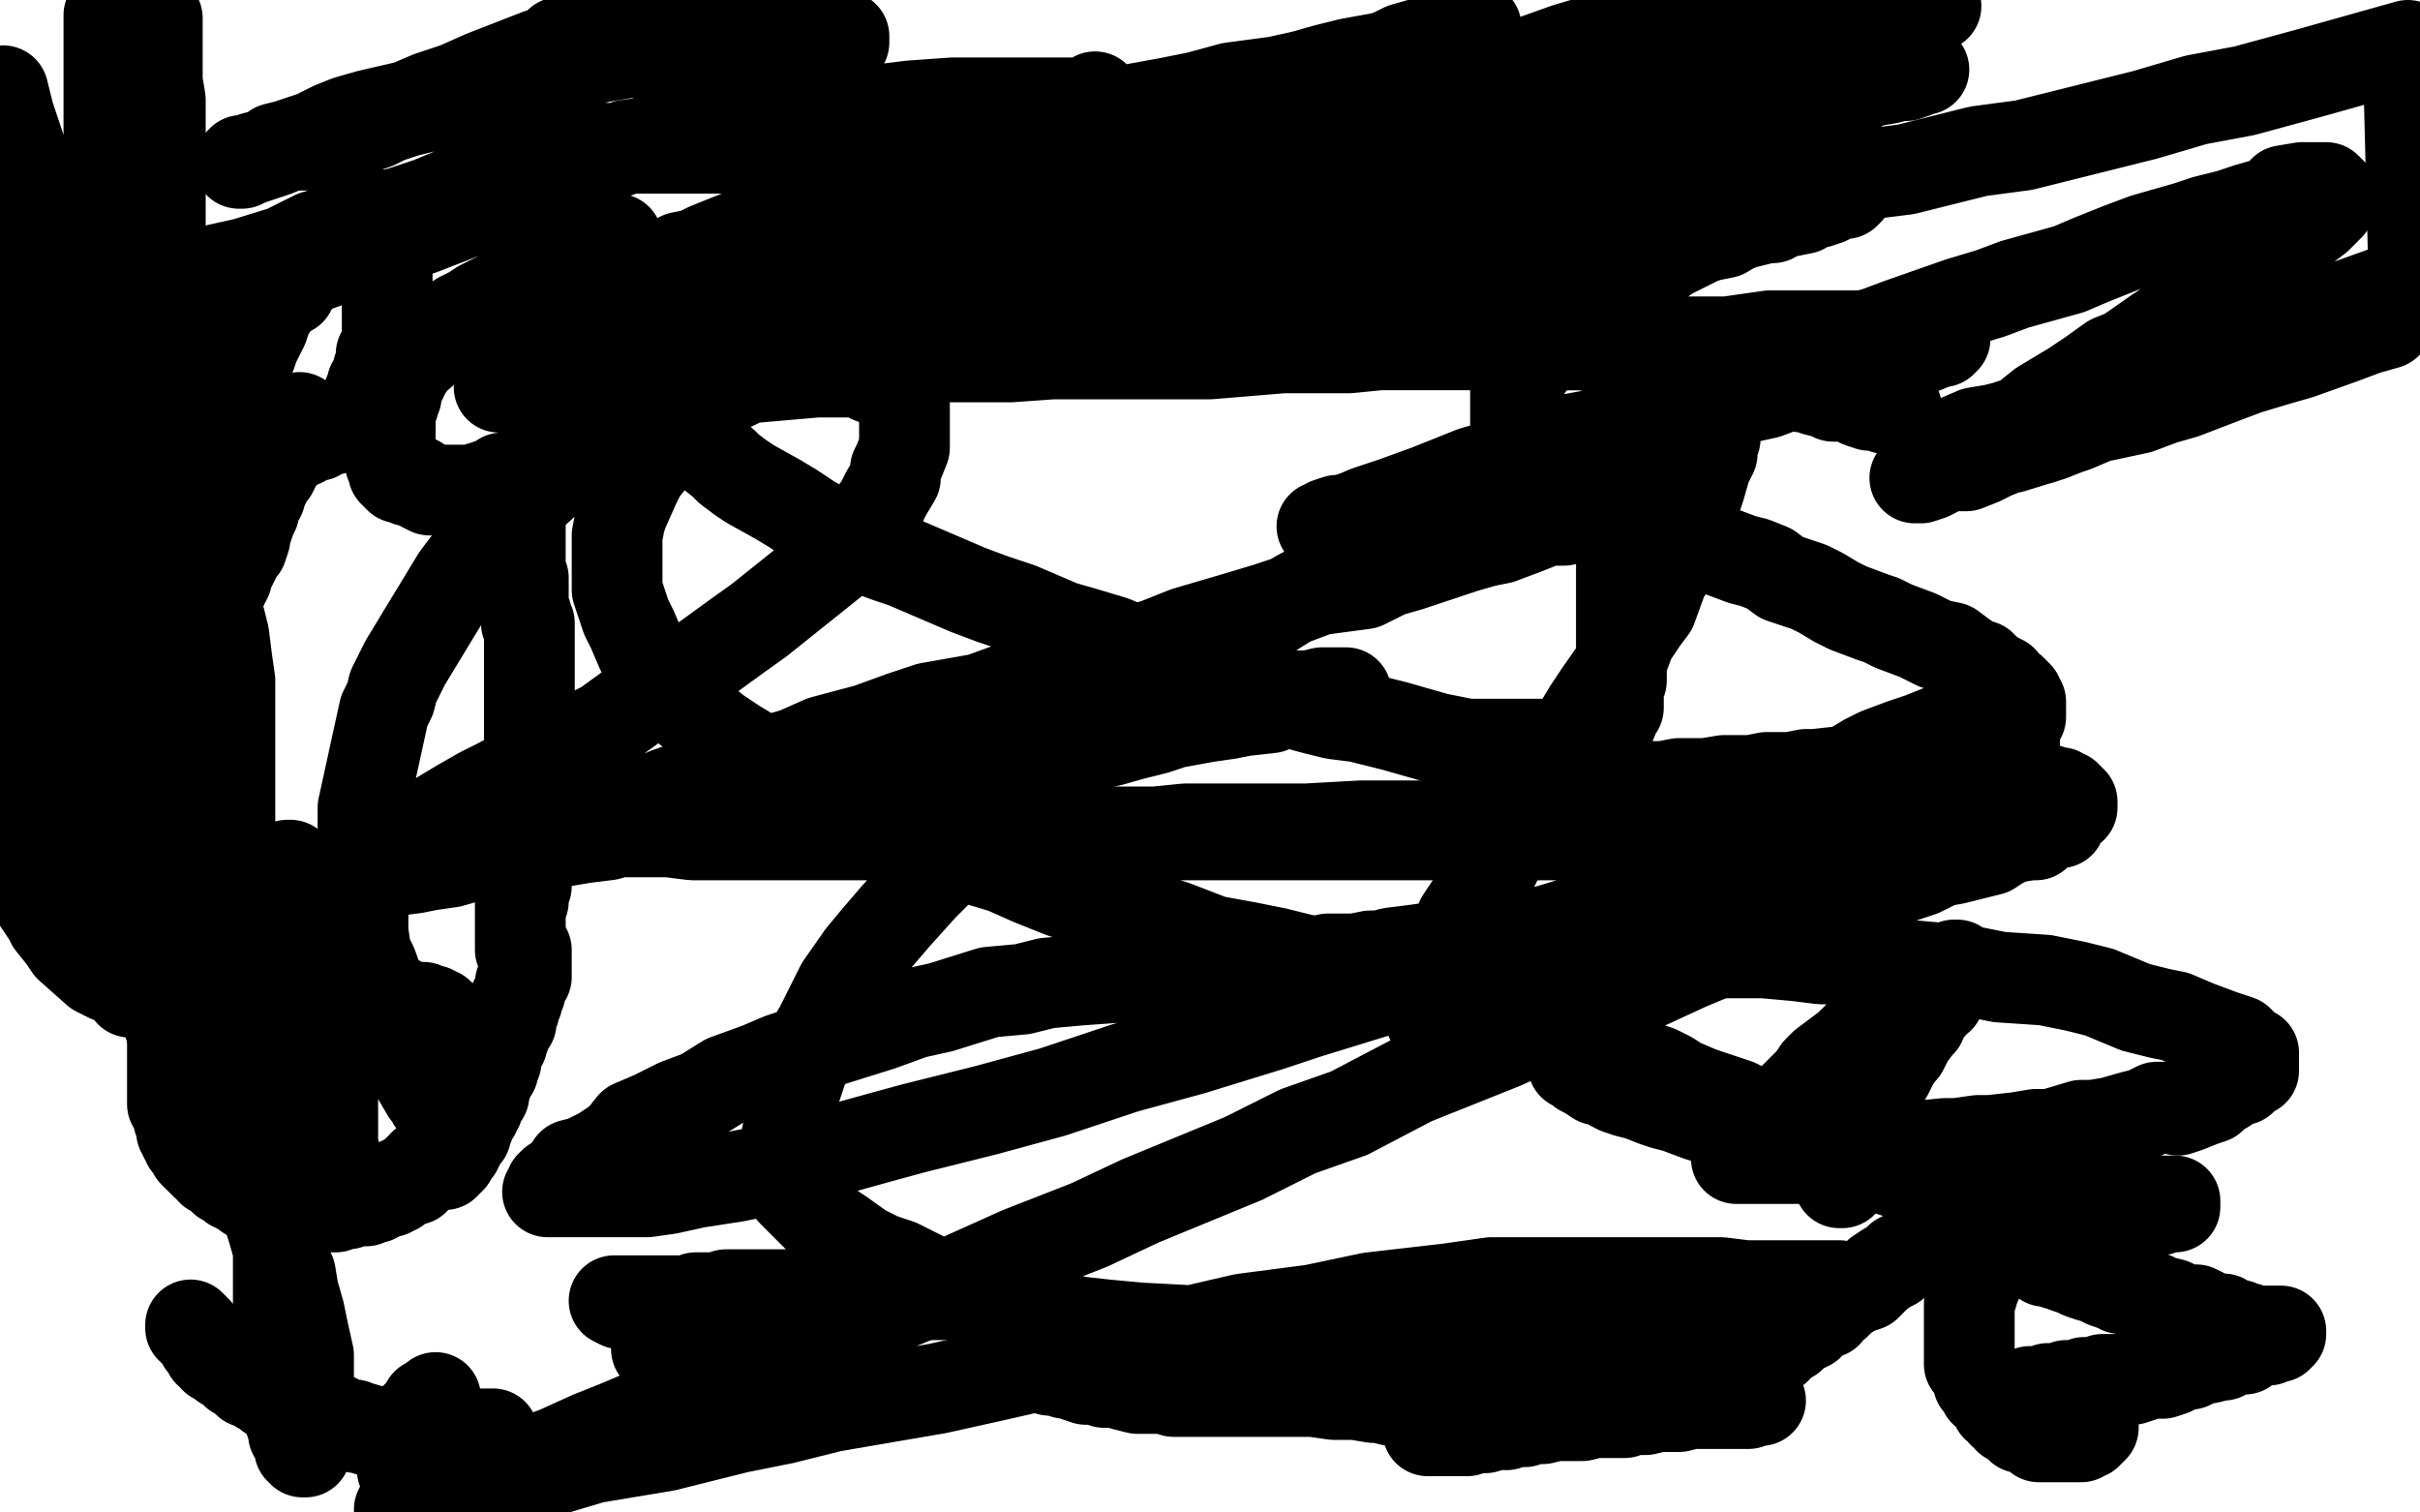
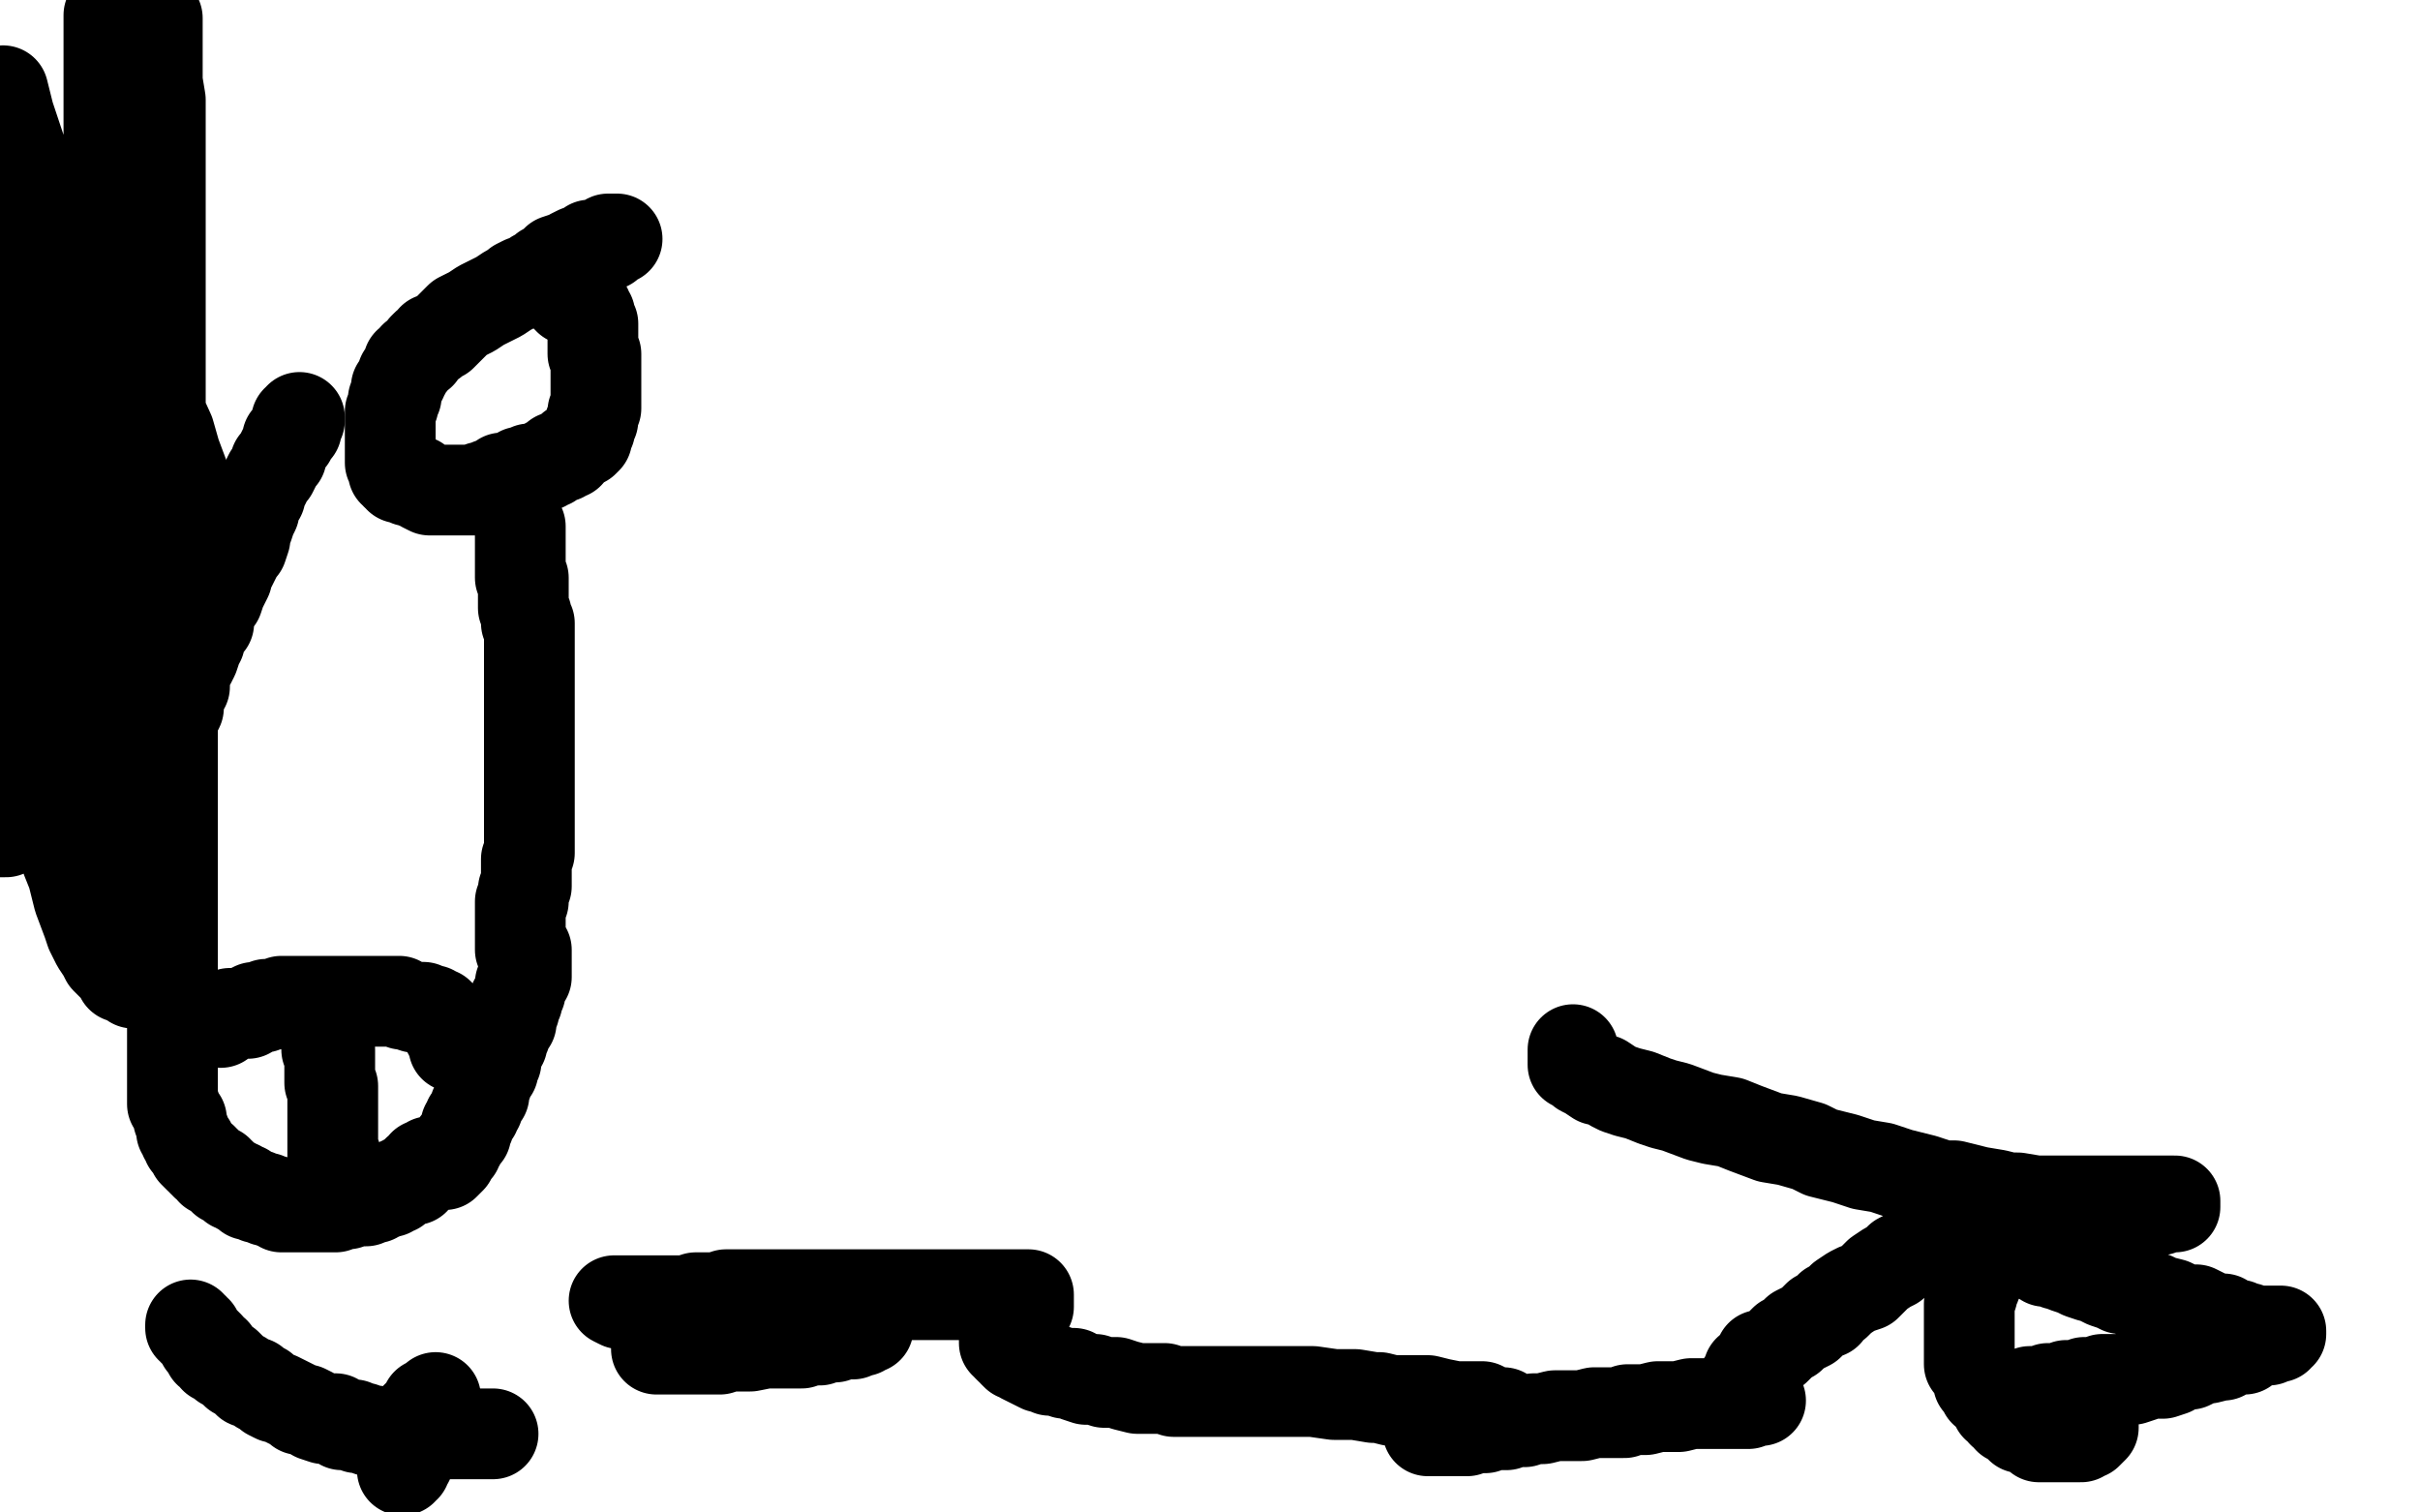
<svg xmlns="http://www.w3.org/2000/svg" width="800" height="500" version="1.1" style="stroke-antialiasing: false">
  <desc>This SVG has been created on https://colorillo.com/</desc>
  <rect x="0" y="0" width="800" height="500" style="fill: rgb(255,255,255); stroke-width:0" />
  <polyline points="280,171 279,171 279,171 280,171 280,171 283,171 283,171 285,171 285,171 287,171 287,171 289,172 289,172 292,172 292,172 293,173 293,173 299,178 299,178 300,179 300,179 304,182 308,183 309,184 310,184 312,184 315,185 317,185 318,186 321,186 322,187 325,188 326,188 327,189 328,189 329,189 331,189 332,190 332,191 333,191 333,190 334,190 335,189 336,188 336,187 336,186 337,185 337,184 337,183 338,182 338,181 338,180 338,179 338,178 339,175 340,170 342,164 344,158 344,155 344,152 344,151 344,149 344,148 345,147 345,146 345,145 345,144 345,143 345,142 345,141 345,140 345,138 345,137 345,135 345,134 345,133 345,132 345,131 345,130 344,130 343,130 341,130 340,131 338,132 336,132 334,133 333,134 331,135 328,135 325,135 321,136 317,136 314,137 312,137 310,137 308,137 307,137 306,137 304,137 303,137 302,137 302,136 302,134 302,135 302,136" style="fill: none; stroke: #03ffff; stroke-width: 5; stroke-linejoin: round; stroke-linecap: round; stroke-antialiasing: false; stroke-antialias: 0; opacity: 1.0" />
  <polyline points="324,217 324,218 324,218 324,220 324,220 324,221 324,221 324,223 324,223 324,227 324,227 324,234 324,234 325,238 325,238 326,241 326,241 327,244 327,244 328,247 328,247 328,251 328,251 329,255 329,255 330,258 330,258 331,260 331,260 331,262 331,262 332,265 333,267 334,269 334,271 335,273 336,274 337,276 338,276 338,277 339,277 339,276 339,275 339,274 339,273 339,272 339,270 340,267 341,259 342,250 342,244 342,242 342,241 342,240 343,239 343,238 344,238 344,237 345,237 345,238 346,239 346,240 346,242 346,243 347,244 348,247 349,248 351,251 352,254 355,256 357,258 358,260 360,262 361,264 362,265 363,266 365,268 366,269 367,269 368,269 369,269 369,268 369,267 369,265 369,263 369,260 369,258 369,256 369,255 370,254 370,253 370,252 371,252 371,251 371,250 371,249 371,247 371,245 371,243 371,242 371,241 371,240 371,239 371,238 370,238 370,237 370,236 370,235 369,235 369,234 368,234 368,233 367,232 367,231 367,230 366,230 365,230 364,230 363,230 363,231 362,231 362,232 362,233 361,233 361,234 360,234 359,235 359,236 358,237 358,238 357,238 357,239 357,240 357,242 357,244 357,245 357,246 357,247 357,248 357,249 357,250 358,251 359,252 359,253 360,253 360,254 362,254 362,255 363,256 364,258 366,258 368,260 369,261 370,262 371,262 372,263 373,263 374,263 375,263 376,262 377,261 378,259 380,259 381,257 382,256 384,254 385,253 386,253 386,252 387,252 387,251 388,250 388,249 389,248 390,247 390,246 391,245 391,244 391,243 392,243 392,242 392,241 392,240 392,239 393,239 393,237 393,236 392,236 392,235 391,234 391,233 391,232 391,231 391,230 390,230 390,229 390,228 390,227 389,226 389,225 389,226 389,228 389,229 389,231 389,233 390,238 395,248 399,256 401,264 404,271 405,274 406,276 408,278 409,280 411,284 412,287 414,289 415,292 415,294 416,295 416,296 416,297 416,298 416,299 415,299 414,299 413,299 412,300 411,300 409,301 408,301 405,301 403,301 401,301 398,301 396,301 394,301 392,301 391,301 389,301 387,300 386,300 385,300 384,299 383,298 382,298 381,298 380,297 379,297 379,295 378,295 377,294" style="fill: none; stroke: #03ffff; stroke-width: 5; stroke-linejoin: round; stroke-linecap: round; stroke-antialiasing: false; stroke-antialias: 0; opacity: 1.0" />
  <polyline points="381,223 381,222 381,222 380,221 380,221 380,220 380,220 379,220 379,220 379,219 379,219 379,218 379,218 378,218" style="fill: none; stroke: #03ffff; stroke-width: 5; stroke-linejoin: round; stroke-linecap: round; stroke-antialiasing: false; stroke-antialias: 0; opacity: 1.0" />
  <polyline points="377,143 376,143 376,143 375,143 375,143 374,143 374,143 373,143 373,143 372,143 372,143 371,143 371,143 370,143 370,143 368,143 368,143 367,143 367,143 365,143 365,143 364,143 364,143 362,143 362,143 360,143 360,143 359,143 359,143 357,143 357,143 355,143 355,143 353,143 353,143 351,143 351,143 350,143 350,143 349,143 349,143 346,143 346,143 344,143 344,143 342,143 342,143 340,143 340,143 339,143 339,143 338,143 338,143 336,143 336,143 334,143 334,143 333,143 333,143 332,143 332,143 330,143 330,143 329,143 329,143 328,143 328,143 327,143 327,143 325,143 325,143 324,143 324,143 322,143 322,143 321,143 321,143 320,143 320,143 319,143 319,143 318,143 318,143 318,144 318,144 317,144 316,144 317,144 318,143 319,143 320,142 321,141 322,140 323,140 325,139 326,138 328,137 329,137 331,135 333,134 335,134 337,133 338,132 340,131 343,131 344,130 346,129 348,129 350,128 351,127 353,127 354,127 357,125 359,124 361,124 364,123 365,123 366,123 369,122 371,121 373,121 374,121 376,121 378,121 379,120 381,119 382,119 383,119 384,119 385,119 386,119 387,119 386,119 387,120 386,120 385,121 383,121 380,121 377,121 376,121 374,121 372,122 368,123 364,123 361,123 356,124 353,124 350,124 346,124 341,125 337,125 334,125 327,126 324,126 320,126 316,126 311,126 307,126 304,127 299,127 293,127 290,127 287,127 281,127 278,127 275,127 272,127 268,127 265,127 262,127 258,127 256,127 255,127 254,127 252,127 250,127 249,127 248,127 247,127 248,127 249,127 250,127 251,127 252,127 254,127 255,127 256,127 257,127 260,126 262,126 264,126 265,126 266,126 269,126 271,125 272,125 275,125 276,125 278,125 281,125 282,125 283,125 285,125 286,125 287,125 288,125 290,125 291,125 292,125 293,125 294,125 295,125 295,126 294,127 294,128 295,125 294,125 293,126 292,128 291,128 290,129 289,130 288,130 286,131 284,133 283,133 282,134 280,135 279,136 278,136 276,137 275,138 273,138 271,139 271,140 269,140 267,141 266,142 264,142 262,143 260,144 259,144 257,145 256,145 254,146 252,146 250,147 249,148 248,148 247,148 245,148 244,149 243,149 243,150 242,150 241,150 241,151 242,151 244,151 245,151 246,151 248,151 251,151 252,151 255,151 258,151 260,151 265,150 268,149 271,149 273,149 280,149 284,149 288,149 291,148 298,147 302,147 305,146 312,146 316,145 320,145 322,145 330,144 333,143 336,143 340,143 347,142 350,142 354,142 359,142 362,142 365,142 368,142 372,142 375,142 376,142 380,142 382,142 385,142 386,142 388,142 390,141 391,141 392,141 391,141 390,141 387,141 386,142 384,142 383,142 381,142 379,142 377,142 371,143 367,145 364,145 361,146 352,148 347,150 344,151 335,154 330,155 325,157 319,159 310,162 305,164 300,165 294,167 287,169 281,171 276,172 267,176 262,177 255,179 252,181 244,184 239,186 233,188 226,191 223,192 219,193 216,193 208,197 205,198 203,198 200,199 195,201 193,202 192,202 190,203 188,203 187,204 186,204 186,205 187,205 188,205 189,205 190,205 192,205 193,205 194,205 198,205 199,205 202,204 204,204 209,203 212,202 215,202 220,201 227,199 231,198 237,196 245,195 250,195 257,193 262,192 271,190 278,188 283,187 292,185 298,184 305,182 309,181 320,180 326,179 331,177 337,175 347,174 352,173 358,171 367,170 373,169 377,169 381,169 390,167 394,166 398,165 403,164 408,163 412,163 415,162 419,162 422,161 424,161 426,161 428,161 429,161 430,161 431,161 429,162 428,162 428,163 427,163 426,163 424,163 422,163 421,164 419,164 417,164 414,164 411,164 409,164 404,164 400,165 396,165 393,165 386,166 381,167 378,167 371,167 367,167 360,168 356,168 345,168 341,168 334,168 330,168 321,168 315,168 310,169 300,169 295,169 289,169 285,169 276,169 270,169 266,169 262,169 255,169 252,169 249,169 244,169 241,169 239,169 237,169 233,169 231,170 230,170 228,170 227,170 227,171 228,171 230,171 232,171 234,171 236,171 239,171 242,171 245,171 250,170 253,170 257,170 261,170 268,169 272,169 278,169 281,169 288,169 293,169 297,169 304,169 308,169 314,169 318,169 327,169 330,169 334,169 338,169 345,168 349,168 353,168 360,168 364,168 368,168 371,168 376,168 379,168 383,168 387,168 390,168 393,168 396,168 400,169 401,169 402,169 404,170 406,170 406,171 408,171 408,172 409,172 409,173 409,174 408,174 408,175 406,176 406,177 404,177 401,177 400,177 398,179 394,180 392,180 390,180 385,181 381,182 377,182 374,183 367,184 363,184 359,185 356,185 350,186 345,186 341,187 333,187 330,188 326,188 323,189 316,190 312,191 309,191 305,191 301,191 298,192 296,192 292,193 290,193 288,194 287,196 285,197 284,197 283,197 281,198 280,198 279,199 278,199 277,199 276,199 275,199 275,201 277,201 279,201 281,201 283,202 285,202 288,203 291,203 293,203 298,204 302,204 305,204 308,204 316,205 320,205 324,205 329,205 337,205 343,205 347,205 357,205 362,205 369,206 374,206 383,206 389,206 394,206 405,206 410,206 417,206 421,206 430,206 436,206 441,206 451,206 455,206 460,206 464,206 472,207 476,207 481,207 484,207 489,207 492,207 495,207 499,207 501,207 503,207 504,208 506,208 508,208 508,209 509,209 510,209 509,209 507,209 506,209 503,210 501,211 496,211 494,211 490,211 486,211 479,212 473,212 469,212 460,212 454,213 448,213 442,213 430,214 423,214 418,214 410,214 398,214 390,214 383,214 370,215 363,215 354,215 349,215 335,215 329,215 321,215 315,215 305,215 298,215 292,215 283,215 277,216 271,216 268,216 259,216 256,216 253,217 249,217 244,217 242,217 239,218 237,218 235,218 234,219 233,219 232,219 231,219 232,219 233,219 234,219 236,219 237,219 239,219 240,219 243,219 247,219 248,219 251,219 253,219 258,219 261,219 264,219 270,219 273,219 276,219 279,219 285,219 288,219 292,219 295,219 301,219 304,219 308,219 315,219 319,219 322,219 326,219 332,219 335,219 338,219 341,219 346,219 349,219 351,219 356,219 358,219 361,219 363,219 366,219 368,219 370,219 373,220 376,220 377,220 380,221 381,221 383,221 384,222 385,222 386,223 387,223 387,224 389,224 388,224 388,225 387,226 385,226 384,226 382,227 381,227 380,227 379,227 377,228 376,228 375,228 373,229 370,229 369,230 367,230 364,230 361,230 359,230 357,230 354,230 351,230 349,230 345,230 343,230 340,230 338,230 333,230 330,230 328,230 325,231 320,231 318,231 316,231 311,231 309,231 307,232 304,232 300,232 298,232 297,232 294,232 293,232 292,232 290,232 289,232 288,233 287,233 286,233 285,233 286,233 287,233 289,233 290,233 292,233 295,233 297,233 300,233 303,233 307,233 310,233 315,233 319,233 323,233 332,233 336,233 341,233 345,233 355,233 360,233 364,233 375,233 380,233 384,233 390,233 400,233 405,232 410,232 414,232 423,232 429,231 435,231 443,231 447,231 452,231 455,231 462,231 466,231 469,231 472,231 476,231 479,231 482,231 486,231 487,231 489,231 490,231 491,231 491,232 489,233 489,234 488,234 487,234 485,234 483,235 481,235 479,235 476,235 474,235 470,236 466,236 462,237 459,237 455,237 448,237 444,237 440,237 436,237 428,237 424,237 420,237 412,237 407,237 402,237 399,237 390,237 386,237 381,237 376,237 372,237 369,237 365,237 358,238 355,238 352,238 349,238 344,238 341,238 339,238 335,238 333,238 331,238 329,239 327,239 326,239 325,239 324,239 323,239 322,239 322,240 323,240 324,240 325,240 326,240 328,240 330,240 331,240 332,240 334,240 336,240 340,240 342,240 344,240 346,240 350,240 352,240 354,240 359,240 362,240 365,240 368,239 372,239 375,239 377,239 382,239 384,239 387,239 389,239 394,239 396,239 399,239 401,239 405,239 407,239 408,239 411,239 413,239 415,239 417,239 419,239 420,239 421,239 423,239 424,239 426,239 427,239 428,239 427,239 427,238 426,237 425,237 423,237 422,237 420,237 418,238 416,238 415,239 411,239 409,240 406,241 403,241 399,241 396,242 393,242 388,242 385,243 382,243 379,244 372,244 368,245 363,245 361,245 354,245 351,246 347,246 343,246 340,246 336,247 333,247 328,248 326,248 322,248 320,248 316,249 314,249 312,249 309,250 307,250 306,250 305,250 303,250 302,250 301,250 300,250 299,250 300,250 301,250 303,250 305,250 306,250 308,250 310,250 314,250 316,250 318,250 321,250 326,250 328,250 331,250 336,250 340,250 345,250 348,250 354,250 358,250 362,250 367,250 370,250 374,250 379,251 384,251 387,251 392,251 394,251 399,251 402,251 406,251 412,251 415,251 418,251 420,251 425,252 428,252 430,252 433,252 436,252 438,253 440,253 444,253 445,253 447,253 448,253 451,254 451,255 452,255 453,255 454,255 454,256 454,257 453,257 453,258 452,258 451,258 450,258 448,259 445,260 444,260 440,260 438,260 436,260 434,260 429,260 426,261 423,261 420,261 415,261 413,261 409,261 406,261 401,261 397,261 394,261 389,261 386,261 383,261 381,261 377,261 375,262 373,262 370,262 368,262 365,262 364,262 362,262 361,262 358,262 357,262 355,262 354,262 353,262 352,262 353,262 354,262 355,262 356,262 357,262 359,262 360,262 361,262 362,262 364,263 366,263 367,263 369,263 371,263 373,263 375,264 378,264 380,264 381,264 385,264 387,264 389,264 392,264 395,265 397,265 399,265 401,265 405,265 406,265 409,265 414,265 416,265 417,266 420,266 422,266 424,266 426,267 429,267 432,267 434,267 436,267 437,267 439,269 441,269 443,269 444,269 445,269 446,270 445,270 444,270 443,270 442,270 440,271 439,271 437,271 435,271 434,271 432,271 429,271 427,271 424,271 422,271 418,271 415,271 413,271 408,271 405,271 403,271 400,271 395,271 391,271 388,271 384,271 378,271 375,271 371,271 365,271 361,271 356,271 353,271 346,271 342,271 337,271 331,271 325,270 322,270 318,269 312,269 308,269 305,269 301,268 295,268 293,268 289,268 285,267 284,267 282,267 281,266 279,265 278,265 277,265 276,265 277,265 278,265 279,265 280,265 281,265 283,265 284,265 286,265 288,265 290,265 292,265 294,265 296,265 299,265 301,265 303,266 307,266 309,266 311,267 315,267 318,268 320,268 324,268 327,269 329,269 331,270 335,271 338,271 341,271 344,272 348,273 350,273 352,274 356,275 358,275 361,276 364,277 368,277 372,278 373,278 376,278 381,279 384,279 386,280 389,281 391,281 393,282 397,282 400,282 402,283 404,283 406,284 408,284 410,285 411,286 412,286 413,286 414,286 415,286 415,287 415,288 414,288 413,289 412,289 410,289 409,289 407,289 405,289 403,289 401,290 398,290 396,290 394,290 390,290 388,291 385,291 382,291 377,291 374,291 371,291 367,291 361,291 357,291 353,291 348,291 343,291" style="fill: none; stroke: #ffffff; stroke-width: 30; stroke-linejoin: round; stroke-linecap: round; stroke-antialiasing: false; stroke-antialias: 0; opacity: 1.0" />
-   <polyline points="340,291 335,291 330,291 326,291 323,291 318,291 314,291 312,291 309,291 303,291 300,291 298,291 295,291 292,291 290,292 289,292 286,292 285,292 283,292 282,292 281,292 280,292 280,291 281,291 282,291 284,291 285,291 287,291 290,291 292,291 294,291 296,291 299,291 302,291 304,291 307,291 312,291 315,291 318,291 323,291 325,291 328,291 331,291 335,291 339,291 342,291 347,291 350,291 353,291 355,291 359,291 361,291 364,291 366,291 370,291 372,291 374,291 377,291 380,291 382,291 384,291 387,291 390,291 391,291 393,291 395,291 397,291 399,291 401,291 404,291 405,291 406,291 408,291 408,292 410,292 411,292 412,292 413,292 414,292 415,292 416,292 417,293 416,293 415,293 414,293 412,293 411,293 410,293 409,293 406,293 405,293 403,293 401,293 399,293 397,293 394,293 390,293 388,293 385,293 382,293 378,293 375,293 372,293 367,293 364,293 360,293 357,293 351,293 347,293 344,293 341,293 335,293 332,293 328,293 323,293 320,293 317,293 314,293 309,293 306,293 303,293 299,293 297,293 295,293 293,293 291,293 289,293 287,293 286,293 285,293 284,293 283,293 284,295 285,295 286,295 287,295 288,295 290,295 291,295 294,295 296,295 298,295 301,295 304,295 307,295 309,295 314,296 318,296 321,296 325,296 331,296 335,296 338,296 342,296 350,296" style="fill: none; stroke: #ffffff; stroke-width: 30; stroke-linejoin: round; stroke-linecap: round; stroke-antialiasing: false; stroke-antialias: 0; opacity: 1.0" />
-   <polyline points="127,71 126,71 126,71 125,71 125,71 124,71 124,71 123,71 123,71 122,71 122,71 121,71 121,71 120,71 120,71 118,71 118,71 118,72 118,72 117,72 117,72 116,72 116,72 115,72 115,72 113,74 113,74 112,74 112,74 111,76 111,76 109,77 109,77 108,78 108,78 107,80 107,80 106,80 106,80 105,82 105,82 104,84 104,84 103,85 103,85 101,87 101,87 101,89 101,89 100,90 100,90 99,91 99,91 97,93 97,93 96,96 96,96 93,96 93,96 92,99 92,99 90,101 90,101 88,105 87,108 86,110 85,112 84,114 83,117 82,119 81,121 80,125 79,127 78,128 78,130 78,132 77,134 76,135 76,137 76,138 76,139 75,141 75,142 75,143 75,144 75,145 75,146 75,147 76,147 77,147 77,148 78,148 79,148 80,148 81,148 82,148 83,148 84,148 85,148 87,148 89,148 90,148 91,148 92,148 93,148 94,147 95,147 96,146 97,146 98,146 100,146 100,145 101,145 103,144 105,144 105,143 106,143 108,142 110,142 111,141 112,141 113,141 114,140 115,140 115,139 116,139 116,138 117,138 118,137 119,137 119,136 120,135 120,134 121,133 122,133 122,132 122,131 122,130 123,129 123,128 123,127 124,126 125,125 125,124 125,123 125,122 126,121 126,120 126,119 126,118 126,117 127,116 128,115 128,114 128,113 128,112 128,111 128,110 128,109 128,107 128,106 128,105 128,104 128,103 128,102 128,101 128,100 128,99 128,98 128,97 128,95 128,94 128,93 128,92 128,91 127,91 127,90 127,89 127,88 127,87 126,87 126,86 126,85 126,84 125,84 125,83 125,82 125,81 125,80 124,80 124,79 123,79 123,78" style="fill: none; stroke: #000000; stroke-width: 30; stroke-linejoin: round; stroke-linecap: round; stroke-antialiasing: false; stroke-antialias: 0; opacity: 1.0" />
  <polyline points="204,79 203,79 203,79 202,79 202,79 201,79 201,79 201,81 201,81 200,81 200,81 199,81 199,81 198,81 198,81 196,81 196,81 195,81 195,81 194,82 194,82 192,83 192,83 191,83 191,83 189,84 189,84 188,85 188,85 187,85 187,85 184,86 184,86 183,87 183,87 182,88 182,88 180,89 180,89 179,90 179,90 177,91 177,91 176,92 176,92 173,93 173,93 171,94 171,94 170,95 170,95 168,96 168,96 165,98 165,98 163,99 163,99 161,100 161,100 159,101 159,101 156,103 156,103 152,105 152,105 151,106 151,106 149,108 149,108 148,109 148,109 146,111 146,111 143,112 143,112 143,113 143,113 141,114 141,114 140,115 140,115 139,117 137,118 136,120 135,120 134,123 133,124 133,125 132,127 131,128 131,129 131,131 130,132 130,134 129,136 129,138 129,140 129,141 129,142 129,143 129,144 129,145 129,146 129,148 129,149 129,150 129,151 129,152 129,153 130,154 130,155 130,156 131,156 131,157 132,157 132,158 133,158 134,158 135,159 136,159 137,159 138,159 138,160 139,160 140,161 142,162 143,162 144,162 145,162 146,162 147,162 149,162 150,162 151,162 152,162 153,162 154,162 155,162 156,162 157,162 159,162 159,161 160,161 161,161 162,161 162,160 163,160 164,160 165,159 166,158 167,158 168,158 169,158 170,157 171,157 172,156 173,156 175,156 175,155 176,155 178,155 179,154 180,154 181,153 182,153 183,152 184,151 185,151 186,151 187,150 188,150 188,149 189,148 190,148 191,147 192,146 193,146 194,145 194,144 194,143 195,142 195,141 195,140 196,139 196,137 196,136 197,135 197,134 197,133 197,132 197,131 197,129 197,128 197,127 197,126 197,125 197,124 197,123 197,122 197,121 197,119 197,118 197,117 196,117 196,115 196,114 196,113 196,112 196,111 196,110 196,109 196,108 196,107 195,107 195,106 195,105 195,104 194,104 194,103 194,102 193,102 192,102 192,101 191,101 191,100 190,100 190,99 189,99 188,99 188,98 187,98" style="fill: none; stroke: #000000; stroke-width: 30; stroke-linejoin: round; stroke-linecap: round; stroke-antialiasing: false; stroke-antialias: 0; opacity: 1.0" />
  <polyline points="99,139 99,138 99,138 99,139 99,139 98,139 98,139 98,140 98,140 98,141 98,141 98,142 98,142 97,142 97,142 97,143 97,143 96,144 96,144 96,145 96,145 95,145 95,145 95,146 95,146 94,148 94,148 93,150 93,150 93,151 93,151 91,153 91,153 91,154 91,154 90,156 90,156 89,157 89,157 88,159 88,159 87,161 87,161 86,163 86,163 86,164 86,164 84,167 84,167 84,169 84,169 83,171 83,171 82,174 82,174 81,175 81,175 81,178 81,178 80,181 80,181 78,183 78,183 78,184 78,184 77,186 77,186 75,190 75,190 75,191 75,191 74,193 74,193 73,195 73,195 72,198 71,199 70,201 69,204 69,206 68,207 66,210 66,212 65,213 65,214 64,217 63,219 62,220 62,221 61,224 61,225 61,227 60,228 59,231 59,232 59,233 59,234 58,236 57,239 57,240 57,242 57,244 57,245 57,248 57,249 57,250 57,252 57,254 57,255 57,256 57,259 57,260 57,261 57,263 57,264 57,266 57,267 57,268 57,269 57,271 57,272 57,273 57,275 57,276 57,283 57,284 57,285 57,286 57,290 57,291 57,294 57,295 57,296 57,300 57,301 57,302 57,305 57,306 57,307 57,308 57,313 57,315 57,316 57,323 57,324 57,326 57,336 57,337 57,338 57,348 57,350 57,351 57,352 57,358 57,360 57,361 57,365 58,366 59,370 60,370 60,371 60,373 60,374 61,374 61,375 61,376 62,377 62,378 63,378 63,379 64,380 64,381 65,382 66,383 67,383 67,384 68,384 68,385 69,385 70,386 70,387 71,387 72,387 72,388 73,388 73,389 74,389 74,390 75,390 76,391 77,391 77,392 78,392 79,392 79,393 80,393 81,393 81,394 82,394 82,395 83,395 84,395 85,395 85,396 86,396 87,396 88,396 88,397 89,397 90,397 91,397 91,398 92,398 93,398 93,399 94,399 95,399 96,399 97,399 98,399 99,399 100,399 101,399 102,399 103,399 104,399 105,399 106,399 107,399 108,399 109,399 110,399 111,399 113,398 114,398 115,398 116,397 117,397 118,397 119,397 120,397 121,397 122,396 123,396 124,396 125,395 126,395 127,394 128,394 129,394 130,393 131,393 131,392 132,391 133,391 134,390 135,390 136,390 137,390 138,388 138,387 139,387 140,386 140,385 142,385 142,384 143,384 146,385 147,385 148,384 149,383 149,382 150,381 150,380 151,380 151,379 151,378 152,378 153,376 154,375 154,374 154,373 154,372 155,372 155,370 156,369 157,368 157,367 157,366 158,366 158,365 158,364 159,363 160,362 160,360 161,358 161,357 161,356 162,355 163,354 163,353 163,352 164,351 164,350 164,349 164,348 165,347 165,346 166,345 166,344 167,342 167,341 167,339 168,339 169,338 169,337 169,336 169,335 170,334 170,333 170,332 170,331 171,331 171,330 171,329 172,328 172,327 172,326 172,325 173,324 173,323 174,323 174,322 174,321 174,320 174,319 174,318 174,317 174,316 174,315 174,314 172,314 172,313 172,312 172,310 172,308 172,307 172,306 172,304 172,303 172,301 172,300 172,299 172,298 173,298 173,297 173,295 173,294 174,293 174,292 174,291 174,290 174,289 174,287 174,286 174,285 174,284 175,282 175,281 175,280 175,279 175,278 175,277 175,276 175,275 175,274 175,273 175,272 175,271 175,270 175,269 175,268 175,267 175,266 175,265 175,264 175,263 175,261 175,260 175,259 175,258 175,256 175,255 175,254 175,253 175,252 175,251 175,250 175,249 175,248 175,247 175,246 175,245 175,244 175,243 175,242 175,241 175,240 175,239 175,238 175,237 175,236 175,235 175,234 175,233 175,232 175,231 175,230 175,229 175,228 175,227 175,226 175,225 175,224 175,223 175,222 175,221 175,220 175,219 175,218 175,216 175,214 175,213 175,212 175,210 175,209 175,208 175,207 175,206 174,206 174,205 174,204 174,203 173,201 173,200 173,199 173,198 173,197 173,196 173,195 173,194 173,193 173,192 173,191 172,191 172,190 172,189 172,188 172,187 172,186 172,185 172,184 172,183 172,182 172,181 172,180 172,179 172,178 172,177 172,176 172,175 172,174" style="fill: none; stroke: #000000; stroke-width: 30; stroke-linejoin: round; stroke-linecap: round; stroke-antialiasing: false; stroke-antialias: 0; opacity: 1.0" />
  <polyline points="73,338 73,337 73,337 72,337 72,337 73,337 73,337 73,336 73,336 74,336 74,336 76,336 76,336 76,335 76,335 77,335 78,335 79,335 80,335 81,335 82,335 82,334 84,333 85,333 86,333 87,333 88,332 90,332 91,332 93,331 95,331 97,331 99,331 100,331 101,331 103,331 106,331 107,331 108,331 110,331 113,331 115,331 117,331 119,331 120,331 121,331 124,331 126,331 127,331 129,331 130,331 132,331 133,332 134,332 137,333 139,333 140,333 141,334 143,334 143,335 144,335 145,335 146,336 146,337 147,337 147,338 147,339 148,339 148,340 148,341 149,341 149,342 149,343 150,343 150,344 150,345 150,346 151,346" style="fill: none; stroke: #000000; stroke-width: 30; stroke-linejoin: round; stroke-linecap: round; stroke-antialiasing: false; stroke-antialias: 0; opacity: 1.0" />
  <polyline points="107,338 107,339 107,339 107,340 107,340 108,340 108,340 108,341 108,341 108,342 108,342 108,343 108,343 108,344 108,344 108,345 108,345 108,346 108,346 108,347 108,347 109,347 109,347 109,348 109,348 109,349 109,349 109,350 109,350 109,352 109,352 109,353 109,353 109,355 109,355 109,356 109,356 109,357 109,357 109,358 109,358 110,359 110,359 110,360 110,360 110,361 110,361 110,362 110,362 110,363 110,363 110,364 110,364 110,365 110,365 110,367 110,367 110,369 110,369 110,370 110,370 110,371 110,371 110,372 110,372 110,373 110,373 110,374 110,374 110,375 110,375 110,376 110,376 110,377 110,377 110,378 110,378 110,379 110,379 110,380 110,381 110,382 111,382 111,383 111,384 111,385 111,386 111,388 111,389 111,390 111,391 111,392 111,393 111,394" style="fill: none; stroke: #000000; stroke-width: 30; stroke-linejoin: round; stroke-linecap: round; stroke-antialiasing: false; stroke-antialias: 0; opacity: 1.0" />
  <polyline points="144,462 144,463 144,463 143,463 143,463 143,464 143,464 142,464 142,464 141,464 141,464 141,465 141,465 141,466 141,466 140,466 140,466 139,467 139,467 139,468 139,468 138,468 138,468 137,469 137,469 137,470 137,470 137,471 137,471 136,471 136,471 136,472 136,472 136,473 136,473 136,474 136,475" style="fill: none; stroke: #000000; stroke-width: 30; stroke-linejoin: round; stroke-linecap: round; stroke-antialiasing: false; stroke-antialias: 0; opacity: 1.0" />
  <polyline points="136,479 136,480 136,480 136,481 136,481 135,481 135,481 135,482 135,482 135,483 135,483 134,484 134,484 134,485 134,485 133,485 133,485 133,486 133,486" style="fill: none; stroke: #000000; stroke-width: 30; stroke-linejoin: round; stroke-linecap: round; stroke-antialiasing: false; stroke-antialias: 0; opacity: 1.0" />
  <polyline points="63,438 63,439 63,439 64,439 64,439 64,440 64,440 65,440 65,440 65,441 65,441 66,442 66,442 67,443 67,443 67,444 67,444 68,444 68,444 69,445 69,445 69,447 69,447 70,447 70,447 71,447 71,447 71,449 71,449 72,449 72,449 73,450 73,450 74,451 74,451 75,451 75,451 76,452 76,452 77,453 77,453 78,454 78,454 80,455 80,455 81,456 81,456 82,457 82,457 84,457 84,457 86,459 86,459 87,459 87,459 89,461 89,461 91,462 91,462 92,462 92,462 94,463 94,463 96,464 96,464 98,465 98,465 99,466 99,466 101,466 101,466 103,467 103,467 104,468 104,468 107,469 107,469 109,469 109,469 111,469 111,469 113,471 113,471 115,471 115,471 117,471 117,471 118,472 118,472 120,472 120,472 122,473 122,473 124,473 127,474 129,474 130,474 133,474 134,474 136,474 138,474 139,474 141,474 143,474 145,474 147,474 149,474 150,474 152,474 154,474 155,474 156,474 157,474 159,474 160,474 161,474 163,474" style="fill: none; stroke: #000000; stroke-width: 30; stroke-linejoin: round; stroke-linecap: round; stroke-antialiasing: false; stroke-antialias: 0; opacity: 1.0" />
  <polyline points="217,446 219,446 219,446 221,446 221,446 223,446 223,446 227,446 227,446 229,446 229,446 232,446 232,446 235,446 235,446 238,446 238,446 241,445 241,445 243,445 243,445 246,445 246,445 248,445 248,445 253,444 253,444 254,444 254,444 257,444 257,444 260,444 260,444 261,444 261,444 265,444 265,444 266,443 266,443 269,443 269,443 271,443 271,443 273,442 273,442 274,442 274,442 276,442 276,442 278,441 278,441 279,441 279,441 280,441 280,441 282,441 282,441 283,440 283,440 284,440 284,440 285,440 285,440 285,439 285,439 286,439 286,439 287,439 287,439 287,438 287,438 286,438 285,438 284,438 282,438 281,438 280,438 279,438 277,437 275,437 273,437 271,437 269,437 267,437 263,436 261,436" style="fill: none; stroke: #000000; stroke-width: 30; stroke-linejoin: round; stroke-linecap: round; stroke-antialiasing: false; stroke-antialias: 0; opacity: 1.0" />
  <polyline points="205,431 203,430 203,430 204,430 204,430 206,430 206,430 208,430 208,430 209,430 209,430 211,430 211,430 213,430 213,430 217,430 217,430 219,430 219,430 221,430 221,430 225,430 225,430 227,430 227,430 230,429 230,429 232,429 232,429 237,429 237,429 240,428 240,428 243,428 243,428 246,428 246,428 250,428 250,428 254,428 254,428 257,428 257,428 262,428 262,428 265,428 265,428 268,428 268,428 271,428 271,428 276,428 276,428 279,428 279,428 282,428 282,428 288,428 288,428 290,428 290,428 293,428 293,428 297,428 297,428 301,428 301,428 303,428 303,428 306,428 306,428 308,428 308,428 312,428 312,428 315,428 315,428 318,428 318,428 322,428 322,428 324,428 324,428 326,428 326,428 329,428 329,428 331,428 333,428 334,428 335,428 337,428 338,428 339,428 340,428 340,429 340,430 340,431 340,432 339,432 338,432 338,433 338,434 337,435 336,437 335,438 334,439 334,440 333,441 333,442 332,443 332,444 333,444 333,445 334,446 335,446 335,447 336,448 337,448 338,449 340,450 342,451 344,452 345,452 347,453 349,453 352,454 355,454 356,455 359,456 362,456 365,457 366,457 369,457 372,458 376,459 379,459 381,459 385,459 388,460 391,460 394,460 398,460 401,460 404,460 409,460 412,460 416,460 419,460 423,460 427,460 431,460 434,460 441,461 445,461 448,461 454,462 456,462 460,463 463,463 469,463 472,463 476,464 481,465 483,465 485,465 487,465 490,465 492,466 494,467 495,467 496,467 497,467 498,468 499,468 499,469 499,470 498,470 498,471 497,471 496,471 495,471 496,471 495,471 494,471 493,471 492,471 491,472 489,472 488,472 486,472 485,472 482,473 481,473 478,473 477,473 476,473 475,473 474,473 473,473 472,473 474,473 475,473 476,473 477,473 478,473 479,473 480,473 482,473 485,473 486,472 488,472 491,471 494,471 496,471 498,471 500,470 504,470 507,469 510,469 514,468 517,468 520,468 523,468 527,467 530,467 532,467 537,467 538,466 541,466 544,466 548,465 550,465 553,465 555,465 559,464 561,464 563,464 566,464 567,464 570,464 572,464 573,464 574,464 576,464 578,464 578,463 579,463 580,463 581,463 582,463 581,463 580,463 579,463 578,463 577,463 576,463 576,462 576,461 576,460 576,459 576,458 576,457 577,457 577,456 578,454 578,453 579,453 580,451 582,450 582,448 584,448 585,447 587,446 588,445 589,444 590,443 592,442 594,440 596,439 598,438 599,437 601,435 604,434 605,432 607,431 609,429 612,427 614,426 617,425 620,422 621,421 624,419 626,418 628,416 630,415 633,414 636,411 638,410 640,409 643,408 644,407 646,406 648,406 650,405 651,404 652,404 654,404 655,404 656,404 658,403 659,403 660,403 661,403 662,403 661,404 661,405 660,406 660,407 659,408 658,409 658,410 658,412 657,412 657,413 656,416 656,417 655,417 655,419 655,421 654,421 653,423 653,425 652,427 652,428 651,431 651,432 651,433 651,434 651,437 651,438 651,439 651,440 651,442 651,443 651,444 651,446 651,447 651,448 651,449 651,451 652,452 653,454 654,456 654,457 656,459 656,460 658,461 658,462 660,463 660,465 662,465 662,467 663,467 664,469 666,470 667,471 668,472 669,472 670,472 672,472 674,473 675,473 676,473 674,475 675,475 676,475 677,475 678,475 679,475 680,475 681,475 683,475 684,475 685,475 686,475 688,475 688,474 689,474 690,474 691,473 692,472 692,471 692,470 692,469 691,469 690,469 688,469 688,468 688,467 687,467 685,466 684,466 684,465 683,464 682,464 681,464 679,463 678,463 677,463 676,461 675,461 674,461 673,461 672,461 672,460 671,460 672,460 674,460 675,460 676,460 677,459 679,459 681,459 683,458 685,458 687,458 689,457 692,457 693,457 695,456 700,456 702,456 705,456 708,455 710,454 712,454 715,454 718,453 720,451 722,451 724,451 726,450 728,449 730,449 734,448 735,448 736,447 738,446 741,446 742,446 743,445 746,443 747,443 748,443 750,443 751,442 752,442 753,442 753,441 754,441 754,440 753,440 752,440 751,440 750,440 748,440 747,440 745,440 744,440 743,439 741,439 740,438 738,438 736,437 735,436 731,436 730,435 728,434 726,433 722,433 720,432 718,431 714,430 712,429 709,429 707,428 703,426 701,426 699,425 696,424 692,422 691,422 688,421 686,420 683,419 682,418 680,418 678,417 676,417 675,416 674,415 672,415 672,414 670,414 670,413 669,413 669,412 669,413 670,413 671,413 672,412 673,412 674,412 675,412 677,411 678,411 679,410 680,410 682,410 683,409 686,408 688,408 689,407 691,407 693,406 695,406 697,405 700,403 701,403 703,403 705,402 706,402 708,401 710,401 711,400 712,400 713,400 714,400 715,399 716,399 717,399 718,399 719,399 719,398 719,397 718,397 717,397 716,397 715,397 713,397 712,397 711,397 710,397 708,397 707,397 705,397 703,397 701,397 698,397 696,397 692,397 689,397 686,397 682,397 679,397 676,397 673,397 667,396 664,396 660,395 654,394 646,392 642,392 636,390 628,388 622,386 616,385 610,383 602,381 598,379 591,377 585,376 577,373 572,371 566,370 562,369 554,366 550,365 547,364 542,362 538,361 535,360 533,359 530,357 528,357 525,355 523,354 522,353 521,352 520,352 520,350 520,349 520,348 520,347" style="fill: none; stroke: #000000; stroke-width: 30; stroke-linejoin: round; stroke-linecap: round; stroke-antialiasing: false; stroke-antialias: 0; opacity: 1.0" />
-   <polyline points="627,135 626,135 626,135 625,135 625,135 624,135 624,135 623,135 623,135 622,134 622,134 621,134 621,134 620,134 620,134 619,134 619,134 618,134 618,134 615,133 615,133 613,132 613,132 611,131 611,131 609,131 609,131 606,131 606,131 604,130 604,130 600,129 600,129 598,128 598,128 596,128 596,128 590,127 590,127 589,127 589,127 585,125 585,125 582,124 582,124 575,123 575,123 570,122 570,122 565,120 565,120 557,119 557,119 551,118 551,118 547,118 547,118 540,117 540,117 530,115 530,115 523,114 523,114 519,114 519,114 514,114 514,114 503,114 503,114 498,114 498,114 492,113 492,113 481,113 481,113 476,113 476,113 470,113 470,113 465,113 465,113 457,113 457,113 452,113 452,113 447,113 447,113 442,113 442,113 435,113 435,113 432,113 432,113 429,113 429,113 424,113 421,113 418,113 416,113 413,113 411,113 410,113 408,113 407,113 406,113 405,113 406,113 407,113 408,113 411,113 413,113 416,113 420,112 425,111 428,110 435,109 443,107 448,106 457,105 468,102 475,100 483,99 490,97 502,93 509,92 517,90 524,88 535,86 542,84 550,82 560,80 566,77 571,76 576,74 584,72 587,71 591,70 596,69 599,67 601,67 604,66 606,65 607,64 608,64 609,64 610,64 610,63 611,63 611,62 610,62 609,62 608,63 606,64 604,64 602,65 599,67 597,67 594,68 591,69 586,72 583,72 580,73 575,74 570,77 565,78 562,79 556,82 552,84 549,86 546,89 540,92 537,94 533,95 531,98 525,102 523,103 521,105 516,108 514,111 512,113 510,114 507,118 506,120 505,121 504,123 502,126 502,127 501,128 501,130 501,132 501,133 501,135 501,136 501,137 501,139 501,140 502,141 503,143 504,144 505,145 506,146 508,149 510,150 511,151 515,153 517,155 519,156 522,158 527,161 530,163 534,166 540,169 544,171 548,173 554,175 559,178 564,180 568,182 576,185 580,186 585,188 589,191 598,194 602,196 607,199 611,201 619,204 622,205 626,207 634,210 638,212 640,213 645,214 649,217 652,219 655,220 658,223 660,224 662,225 663,227 665,228 666,229 667,230 667,231 668,232 668,233 668,234 668,235 668,236 668,237 667,237 665,238 664,239 663,239 660,242 659,242 658,243 655,244 651,245 648,245 645,247 640,248 636,250 632,250 628,252 621,253 617,253 613,254 609,255 600,256 597,256 592,257 584,257 579,258 575,258 570,258 564,259 558,259 555,259 550,260 547,260 545,260 542,260 539,260 537,260 536,261 535,261 534,261 533,261 534,261 536,261 537,261 540,261 543,261 545,261 548,261 553,261 558,261 561,261 565,261 571,261 575,261 581,261 589,261 596,261 600,261 607,261 615,261 620,261 624,261 632,261 636,261 642,261 646,261 653,261 657,261 660,261 665,261 668,261 671,261 673,261 677,261 679,262 681,262 682,263 683,263 684,264 684,265 685,265 685,266 685,267 684,267 682,267 682,270 681,270 681,272 680,272 675,274 673,276 671,276 665,277 661,279 658,281 654,282 646,284 640,285 638,285 631,285 625,285 619,286 614,287 602,291 593,292 589,293 576,296 569,298 562,299 552,300 540,302 531,304 524,305 517,306 510,308 504,309 497,310 487,311 480,312 475,313 468,314 460,315 456,316 453,316 448,317 446,318 444,318 441,318 441,319 440,319 439,319 439,318 439,317 440,317 443,317 444,317 447,317 454,317 458,317 462,317 467,316 477,315 484,315 490,315 502,315 513,315 520,315 530,315 544,315 556,315 565,315 583,315 594,316 602,317 614,317 630,319 641,320 651,321 661,323 676,324 686,326 694,328 706,333 714,335 719,336 726,339 734,342 737,343 740,344 742,346 743,347 745,348 745,350 745,351 745,352 745,353 745,354 743,355 741,357 740,357 738,358 735,360 733,361 731,363 728,364 723,366 720,367 720,366 716,366 713,366 709,368 705,369 698,371 692,372 688,372 678,375 673,375 667,376 658,377 654,377 647,378 643,378 633,379 628,379 623,380 618,380 610,381 606,382 601,382 596,383 592,383 589,383 586,383 582,383 580,383 579,383 576,383 575,383 574,383 576,382 578,381 580,380 580,378 581,378 582,376 585,373 585,372 587,370 589,366 591,365 593,363 597,359 599,357 601,354 603,352 607,349 611,346 612,345 615,342 620,338 622,337 626,335 629,332 631,330 633,329 635,327 637,326 640,324 641,323 642,321 644,321 644,320 645,320 646,320 646,319 647,319 647,320 646,321 645,322 645,323 644,324 642,327 641,330 639,331 638,333 636,335 635,338 634,339 631,343 629,347 628,348 626,351 624,355 622,358 621,359 619,364 618,366 616,368 614,371 613,374 612,376 611,377 610,379 610,381 610,382 609,383 609,385 608,386 608,387 608,388 608,389 608,390 608,391 609,391 609,390 609,389 609,388 608,386 607,385 606,384 604,382 603,380 601,379 599,377 598,377 595,376 594,374 589,372 587,371 584,370 580,368 578,367 574,365 568,363 565,362 562,361 555,358 552,356 548,354 545,353 539,350 536,347 533,346 531,344 527,342 525,340 523,339 520,336 518,334 517,332 516,329 516,328 516,327 516,326 516,325 516,324 516,323 517,321 518,320 519,318 520,316 521,315 522,313 525,309 527,307 529,305 531,303 536,300 538,298 541,296 547,291 551,288 556,285 560,284 567,278 573,274 578,271 583,269 591,264 596,262 599,260 609,256 612,254 617,251 621,249 629,246 632,245 635,244 640,242 645,240 648,239 651,239 654,238 656,238 658,238 659,238 661,238 663,238 664,238 665,238 665,239 666,241 666,243 666,244 666,245 665,247 665,248 662,250 659,253 657,255 655,257 652,260 647,264 644,267 641,269 633,274 628,277 628,278 624,280 620,283 615,286 609,288 599,294 593,298 589,300 578,304 572,308 566,310 561,313 550,316 544,319 540,321 530,324 524,326 520,328 515,329 507,331 503,333 498,334 495,334 489,336 486,336 484,336 480,337 478,337 476,337 475,337 473,337 473,336 473,335 473,333 472,330 472,328 472,327 473,327 474,322 475,320 476,318 478,315 481,310 483,304 485,301 491,292 493,288 496,282 498,277 505,267 509,261 513,255 516,249 522,240 525,235 529,229 536,219 539,211 543,205 546,201 550,190 553,186 556,182 557,177 559,170 561,164 562,161 564,154 566,150 566,147 567,145 567,139 567,136 567,134 567,131 567,129 567,128 567,126 566,125 566,124 565,122 564,120 563,119 562,118 562,117 560,116 559,116 558,116 557,116 556,116 555,116 554,116 553,117 552,118 551,119 550,120 548,123 546,124 545,126 544,129 542,133 542,135 541,137 541,140 539,144 539,147 538,151 537,156 537,160 537,164 536,167 536,173 536,177 536,180 536,186 536,190 536,193 536,196 536,202 536,205 536,208 536,211 536,215 536,219 536,221 536,225 535,227 535,229 535,231 535,234 533,236 533,238 532,239 531,241 530,242 527,243 527,244 526,245 522,245 520,245 519,245 515,246 512,246 509,246 506,246 499,246 495,246 489,246 485,246 475,244 468,242 461,240 449,237 441,236 433,234 426,232 409,226 401,224 390,220 382,218 368,212 358,209 351,207 337,201 328,198 320,195 313,192 299,186 293,184 285,181 277,177 268,172 262,168 257,165 248,160 245,158 241,155 239,153 234,149 233,145 232,144 231,142 231,140 231,138 231,136 234,135 235,133 237,131 238,129 243,126 245,124 247,121 251,118 258,113 262,110 266,108 276,100 282,96 290,92 296,88 308,81 317,78 325,74 333,71 348,64 358,61 366,58 384,53 392,50 403,47 414,44 427,41 438,37 448,35 465,32 473,31 484,29 492,27 507,27 516,27 524,26 535,26 550,25 558,25 566,25 582,24 589,24 596,24 602,24 612,24 616,24 621,23 624,23 629,23 632,23 634,23 635,23 636,23 635,23 633,23 633,24 630,25 628,25 624,26 618,27 614,29 603,32 597,34 593,35 586,37 572,42 565,44 558,47 547,49 531,54 520,57 512,59 491,63 480,66 468,70 458,72 436,79 424,81 413,83 390,89 378,92 364,94 355,95 334,99 324,100 313,102 304,104 292,107 282,109 275,110 264,113 260,115 255,116 252,116 248,118 247,118 245,119 244,119 245,119 247,119 250,119 253,118 257,117 260,116 267,114 273,112 278,110 291,106 299,103 307,100 317,97 335,92 344,89 354,85 366,81 388,74 400,70 411,66 437,58 449,53 462,49 473,45 494,39 507,34 518,30 529,25 546,20 557,17 567,14 581,9 589,7 599,5 604,4 616,1 623,0 640,2 634,4 630,5 623,7 617,9 605,14 595,17 587,20 567,25 556,28 542,32 532,34 504,42 491,45 478,48 463,52 434,58 417,64 404,67 376,74 363,78 347,82 333,86 306,93 292,96 279,100 267,103 247,107 235,110 226,112 210,116 202,118 194,120 187,121 177,123 174,124 171,125 169,125 166,126 165,127 165,128 167,128 168,128 172,128 175,127 178,126 183,125 190,123 197,121 205,119 219,114 227,111 238,108 249,104 275,96 289,91 301,89 317,84 347,74 364,69 381,64 416,53 428,48 446,42 459,38 487,27 504,21 518,16 535,11 567,1 617,4 605,8 592,12 569,19 555,21 542,26 531,29 507,37 493,41 482,45 471,48 454,53 443,57 433,60 419,64 411,68 405,70 400,72 393,75 391,77 389,78 386,80 386,81 385,81 387,81 389,82 391,82 394,82 397,82 403,82 407,82 414,83 422,83 436,83 447,83 456,83 477,82 489,79 502,77 517,75 546,72 564,68 580,65 614,58 630,56 654,50 669,48 709,38 726,33 742,30 764,24 796,15 798,93 700,128 691,131 683,133 669,139 663,141 659,142 653,143 646,146 643,148 640,149 638,149 638,150 637,151 638,151 640,151 640,154 642,154 644,154 650,154 655,152 659,150 664,148 675,145 680,143 686,141 693,138 707,135 715,132 722,130 735,125 743,122 753,119 760,117 774,112 782,109 789,107 791,105 784,107 776,110 769,112 758,115 748,120 741,122 725,127 718,130 710,133 703,135 690,139 683,142 678,144 665,148 660,149 654,151 649,152 644,154 641,155 638,156 635,156 635,158 634,158 633,158 634,158 635,158 638,157 640,156 641,155 647,153 651,150 653,148 661,144 666,141 670,138 675,134 685,128 691,124 698,119 703,117 713,110 719,106 724,103 734,97 738,94 744,89 748,86 755,81 759,78 762,75 766,72 768,70 770,68 770,67 771,65 771,64 769,62 766,62 764,62 761,62 755,63 754,65 750,67 743,69 737,71 729,73 723,75 709,79 701,82 691,86 684,89 666,94 658,97 648,100 628,107 620,110 608,113 598,118 578,124 568,129 557,132 549,135 531,143 520,145 510,148 494,154 487,156 477,160 472,162 461,166 455,168 452,169 445,172 442,172 439,173 438,174 437,174 438,174 439,173 442,173 447,171 450,170 454,169 458,168 466,166 472,164 477,162 484,160 495,157 504,154 511,152 526,148 535,144 543,142 553,139 567,135 575,132 584,130 592,127 604,125 611,123 617,121 626,118 631,116 635,115" style="fill: none; stroke: #000000; stroke-width: 30; stroke-linejoin: round; stroke-linecap: round; stroke-antialiasing: false; stroke-antialias: 0; opacity: 1.0" />
-   <polyline points="636,115 641,113 642,113 643,112 643,111 642,111 641,111 640,111 637,111 634,111 632,111 627,111 623,111 617,111 608,111 601,111 593,111 585,111 571,113 563,113 552,113 543,114 522,114 512,114 500,114 480,114 469,114 456,114 446,115 424,115 412,116 400,117 390,117 370,117 359,117 348,117 334,118 324,118 315,118 308,118 296,118 291,118 285,118 282,118 276,117 271,115 270,115 266,113 266,112 266,111 266,110 266,109 266,108 266,107 267,106 268,105 269,104 271,101 273,99 275,97 277,95 282,92 284,90 288,88 291,86 297,82 302,79 307,75 313,71 317,68 322,65 327,63 334,58 337,56 342,54 344,52 351,50 353,49 355,47 357,47 359,46 361,45 361,44 362,44 362,43 361,43 359,43 356,43 354,44 351,44 347,46 345,47 341,47 338,48 331,50 326,51 322,53 316,55 306,58 302,59 296,61 286,64 282,66 276,68 272,69 261,73 256,75 252,77 242,80 238,82 235,82 230,84 224,86 220,87 217,89 213,90 209,91 207,92 205,93 202,93 201,93 201,96 200,96 200,95 201,95 201,94 202,94 203,94 204,93 207,92 210,91 212,90 215,89 221,87 225,85 230,84 234,82 244,78 250,76 256,74 265,70 273,67 280,65 288,63 298,59 305,57 312,55 316,52 327,48 333,46 338,44 342,42 349,40 353,38 355,38 358,36 359,35 361,34 361,33 362,33 362,32 362,33 362,34 361,34 358,34 356,34 351,34 347,34 343,34 339,34 328,34 321,34 315,34 301,35 293,36 284,37 276,38 257,39 249,40 238,42 221,46 207,48 198,51 186,54 166,58 154,62 142,67 133,70 114,75 104,78 94,83 81,87 72,89 65,91 59,95 50,99 45,99 41,101 37,103 34,104 32,106 31,107 32,107 34,107 35,107 37,107 39,107 42,107 45,106 52,104 57,102 64,99 75,97 82,94 90,92 99,90 113,85 120,82 132,78 139,76 157,69 167,66 176,62 192,55 202,51 211,48 218,45 230,40 236,37 244,33 253,30 259,28 262,26 267,23 271,20 274,18 275,18 277,16 278,16 278,15 279,14 279,13 279,12 277,12 276,12 274,12 272,12 268,12 265,12 262,12 256,12 252,12 248,12 244,12 237,13 233,13 226,14 221,15 210,17 204,18 198,19 188,22 181,24 174,25 167,28 155,30 149,33 142,35 134,37 128,39 124,41 118,43 111,45 105,46 101,48 96,48 91,50 88,51 85,52 82,53 81,53 80,53 80,54 79,54 80,54 82,53 84,52 88,51 91,49 95,48 104,45 110,42 115,40 122,38 135,35 142,32 151,29 160,25 178,18 187,15 198,10 214,4 223,1 205,0 196,7 193,9 189,13 185,14 183,16 181,18 179,21 175,26 175,28 174,31 173,33 172,36 172,38 172,39 172,41 173,41 174,43 175,44 177,45 178,46 182,47 184,48 189,48 194,49 198,49 204,49 209,49 220,49 227,49 235,49 241,49 256,49 264,49 273,49 290,48 301,47 311,46 322,45 337,43 348,40 360,39 375,36 386,34 396,32 407,29 422,27 431,25 438,23 446,21 457,19 463,18 469,16 476,15 479,13 482,12 483,12 486,11 487,11 487,10 488,9 487,9 486,9 485,9 481,11 478,12 475,12 471,14 464,16 460,18 454,20 447,22 436,25 429,27 421,30 410,33 400,37 392,40 382,43 368,49 358,52 348,57 339,60 325,64 316,69 308,73 295,81 285,85 278,91 270,96 260,104 254,109 248,113 238,121 233,126 229,130 224,136 219,145 216,151 212,156 210,160 206,169 205,172 204,177 204,184 204,188 204,191 204,195 206,201 207,204 209,208 212,215 214,219 216,221 219,225 227,234 232,238 237,242 243,246 253,252 260,256 267,261 278,266 287,270 296,274 306,278 322,284 332,287 341,291 351,295 367,300 378,303 388,306 401,311 412,313 422,315 430,317 445,320 453,321 460,322 471,323 478,323 482,323 487,323 494,323 497,323 499,323 501,323 503,323 503,324 503,323 502,323 500,323 498,324 496,324 492,324 490,324 487,324 483,324 479,324 476,324 470,324 464,323 457,323 450,323 443,323 431,323 423,323 414,323 401,323 390,323 381,323 371,323 357,324 346,325 338,327 327,328 311,333 302,335 291,339 275,344 267,347 258,350 251,353 240,357 232,362 224,365 216,369 209,372 205,377 199,381 193,384 189,385 187,388 186,389 183,391 182,392 182,393 181,394 183,394 185,394 187,394 189,394 193,394 198,394 201,394 206,394 214,394 221,393 230,391 243,389 253,387 262,385 273,381 291,376 302,373 314,370 326,367 348,361 360,357 372,353 394,347 407,343 420,339 432,335 458,327 469,322 479,319 490,316 506,310 517,306 526,303 538,300 547,296 552,294 559,292 568,289 571,287 574,285 576,285 579,283 579,282 579,280 580,280 575,280 573,280 572,279 568,279 561,277 554,276 548,276 543,276 531,276 521,276 513,276 504,276 491,276 480,276 471,276 456,276 444,276 435,276 423,276 405,276 393,276 383,276 362,276 350,276 340,276 328,276 308,276 296,276 287,276 272,276 260,276 251,276 241,276 229,276 221,275 215,275 208,275 199,275 194,275 191,275 186,275 185,275 184,275 183,275 184,275 185,275 187,275 188,275 189,275 192,274 198,272 202,271 206,268 214,265 221,262 230,259 236,257 248,254 256,251 263,249 272,245 287,241 298,237 307,234 324,231 335,227 345,224 356,221 371,216 382,213 392,209 409,204 419,201 428,198 436,195 451,193 459,189 466,187 475,184 484,181 491,179 496,178 504,175 509,173 512,172 515,172 517,172 518,171 519,171 518,171 517,171 516,170 515,170 513,170 511,170 507,170 504,170 500,170 494,172 487,173 480,175 473,177 467,180 456,184 448,187 442,190 429,197 421,202 412,206 404,212 388,222 380,227 371,232 358,244 350,250 343,256 335,263 325,273 318,279 313,285 305,293 296,303 290,310 285,316 278,326 274,334 271,340 268,345 265,354 263,360 262,365 261,371 260,376 260,382 260,385 260,388 261,391 262,394 267,399 271,403 275,406 278,408 285,413 291,416 297,418 307,423 315,425 322,428 332,430 347,435 357,437 366,438 377,439 396,440 406,441 417,441 433,441 445,441 456,441 469,441 485,441 496,441 505,441 522,441 531,441 540,441 550,440 563,439 571,438 577,437 582,436 592,434 596,432 600,430 604,429 606,428 607,428 608,427 608,426 608,425 607,425 603,425 601,425 598,425 588,425 582,425 577,425 569,424 556,424 546,424 537,424 525,424 505,424 493,424 479,426 453,429 434,433 411,436 398,439 368,446 350,450 328,455 310,459 275,465 259,469 244,472 220,478 208,480 196,482 186,485 172,489 163,492 156,494 145,497 139,499 132,499 135,499 138,497 148,494 155,491 162,489 170,485 184,480 195,475 205,471 219,465 248,453 265,445 283,437 317,423 337,414 360,405 377,397 411,383 429,374 446,368 467,357 497,345 515,337 532,331 558,319 570,314 583,309 594,305 608,298 618,294 626,291 635,288 643,284 649,281 654,279 658,277 660,276 662,275 662,274 662,273 660,273 658,273 655,273 652,273 646,273 640,273 634,273 628,273 616,273 608,273 600,273 591,273 576,273 566,273 555,273 539,273 528,273 515,273 504,273 486,273 473,273 462,273 450,273 432,274 420,274 410,274 392,274 382,275 370,275 360,275 347,275 338,275 328,275 322,275 311,275 303,275 299,275 291,275 288,275 285,275 283,275 281,275 279,275 278,275 277,276 278,276 279,276 280,276 282,275 284,274 287,273 290,271 295,269 298,268 302,266 305,264 314,262 319,260 325,258 335,254 342,252 349,250 356,247 367,245 374,243 382,241 388,239 399,237 406,236 411,235 420,234 424,232 430,231 433,230 437,229 440,229 442,229 444,229 445,229 444,229 443,229 442,229 441,229 439,230 436,230 432,230 426,230 422,231 418,232 413,233 403,233 396,235 387,236 382,236 370,239 361,242 352,243 337,246 327,248 318,250 309,252 294,257 283,259 274,262 262,264 251,266 242,268 234,270 220,272 211,273 201,276 193,277 181,279 174,280 167,282 156,283 149,285 142,286 137,287 129,288 123,288 119,289 116,289 112,289 110,289 109,289 108,289 107,289 108,289 109,289 110,289 113,289 116,288 116,286 120,285 127,282 130,279 136,275 142,272 152,266 159,262 165,259 178,252 185,249 192,244 200,240 211,232 218,228 227,223 233,218 244,210 251,205 256,201 266,193 271,189 276,185 280,180 285,175 288,171 291,167 293,163 296,158 296,155 297,153 299,148 299,146 299,145 299,142 299,141 299,139 299,136 299,135 299,134 291,125 290,125 288,125 287,124 284,123 281,123 279,123 275,123 272,123 270,123 247,125 243,127 238,128 202,144 197,147 192,151 185,155 161,177 159,181 154,187 151,191 134,219 130,227 129,231 127,235 120,267 120,271 120,275 120,283 120,305 120,308 121,315 123,319 132,344 133,347 134,349 141,361 142,362 143,363 143,364 144,364 144,363 144,362 138,348 135,343 133,340 131,336 111,307 108,304 107,302 105,300 104,297 102,295 101,294 100,292 99,290 98,290 98,289 97,288 96,288 96,287 96,286 95,286 95,287 95,288 95,289 95,290 95,291 95,293 94,295 94,297 94,300 94,302 94,305 94,309 93,315 93,319 92,326 92,334 92,339 92,346 92,351 92,362 92,369 92,375 92,386 92,393 92,399 92,406 92,417 92,422 92,428 92,433 92,440 92,445 92,451 93,458 94,461 94,464 95,467 97,473 97,474 98,475 99,477 99,479 100,479 100,480 101,480 101,479 102,478 102,477 102,475 102,472 102,469 102,467 102,460 102,457 102,453 102,448 100,439 99,434 97,427 96,421 92,413 90,406 87,397 83,384 81,378 78,371 76,364 73,352 70,346 67,339 65,332 61,322 59,315 57,308 56,302 51,294 50,288 49,282 45,274 45,270 44,265 44,260 43,255 42,252 42,249 42,247 42,244 42,242 42,241 42,240 42,239 42,238 42,239 42,240 42,241 42,242 42,244 42,247 42,249 43,254 43,256 43,259 44,263 45,269 45,273 45,278 46,283 47,291 48,295 49,301 50,308 51,313 52,318 52,323 55,331 55,336 57,342 58,346 60,352 61,356 62,360 64,365 64,367 66,369 67,371 68,374 69,375 69,376 70,378 71,378 72,378 73,378 73,376 74,375 74,374 74,372 74,366 74,363 74,359 74,355 74,346 74,341 74,333 74,322 74,316 73,307 72,299 70,285 68,276 66,265 64,257 59,241 56,231 53,220 46,204 44,195 40,185 37,177 32,163 29,152 26,143 21,129 19,121 16,112 13,104 7,92 4,86 1,80 0,272 3,280 6,288 10,294 16,303 17,305 21,310 23,313 32,321 36,323 41,325 43,328 46,328 48,329 52,330 54,330 56,330 59,330 60,330 62,329 64,327 64,326 66,324 67,321 68,317 69,315 70,311 72,308 74,302 75,296 75,291 76,283 76,279 76,272 76,267 76,258 76,250 76,243 76,231 76,225 75,218 74,210 71,198" style="fill: none; stroke: #000000; stroke-width: 30; stroke-linejoin: round; stroke-linecap: round; stroke-antialiasing: false; stroke-antialias: 0; opacity: 1.0" />
  <polyline points="70,191 67,183 65,176 62,164 61,158 58,150 56,143 51,132 48,123 46,116 43,108 42,102 39,96 38,92 35,85 35,83 35,80 33,77 32,73 32,71 31,71 31,70 31,71 31,72 31,73 30,74 29,78 28,81 28,83 27,86 27,93 26,97 26,101 25,110 24,116 23,123 23,128 23,138 23,146 22,153 22,161 21,171 21,179 21,186 21,198 21,205 21,213 21,218 21,230 21,238 21,245 21,257 21,262 21,268 21,273 22,284 24,289 25,293 26,297 29,305 30,308 32,312 34,315 35,317 37,319 39,321 40,323 41,323 43,324 44,325 45,325 46,325 47,323 48,322 48,321 49,319 49,314 49,311 50,307 50,301 50,298 50,291 50,286 50,274 50,267 50,259 50,246 50,238 50,230 42,185 38,162 35,151 33,140 28,123 26,114 23,104 20,93 14,77 12,68 9,59 7,50 3,38 1,30 0,275 1,275 2,275 2,273 2,272 2,270 3,267 3,264 3,261 4,257 4,250 4,246 4,242 4,238 4,228 4,223 4,218 4,208 4,203 4,197 4,191 4,181 4,175 4,168 3,157 2,150 0,143 0,138 1,136 3,132 4,129 5,123 6,121 7,118 8,117 8,115 9,113 10,112 10,111 11,111 11,110 12,110 12,111 13,111 13,112 13,114 13,115 13,116 13,119 13,120 13,123 13,127 13,129 13,133 14,135 14,140 14,143 14,148 14,152 15,155 15,159 15,163 15,170 15,173 16,178 16,182 18,189 19,193 20,197 21,204 23,207 24,211 25,214 27,218 28,222 29,224 33,228 33,230 35,232 36,233 38,235 40,236 40,237 41,237 42,238 43,238 44,238 45,238 46,238 47,238 48,236 48,235 48,233 49,231 50,229 50,227 50,225 51,220 51,217 52,213 52,206 52,202 52,197 52,191 52,182 52,178 52,171 52,166 52,158 53,151 53,143 53,132 53,127 53,120 53,114 53,104 53,96 53,88 53,77 53,72 53,65 53,57 53,46 53,39 53,33 52,27 52,18 52,11 52,6 40,3 40,6 39,10 38,15 38,20 36,38 36,49 36,50 36,53 36,55 36,57 36,58 36,60 36,62 36,63 36,64 36,63 36,62 36,61 36,60 36,58 36,56 36,53 36,51 36,49 36,46 36,42 36,40 36,37 36,33 36,31 36,27 36,24 36,19 36,17 36,14 36,11 36,8 36,5" style="fill: none; stroke: #000000; stroke-width: 30; stroke-linejoin: round; stroke-linecap: round; stroke-antialiasing: false; stroke-antialias: 0; opacity: 1.0" />
</svg>